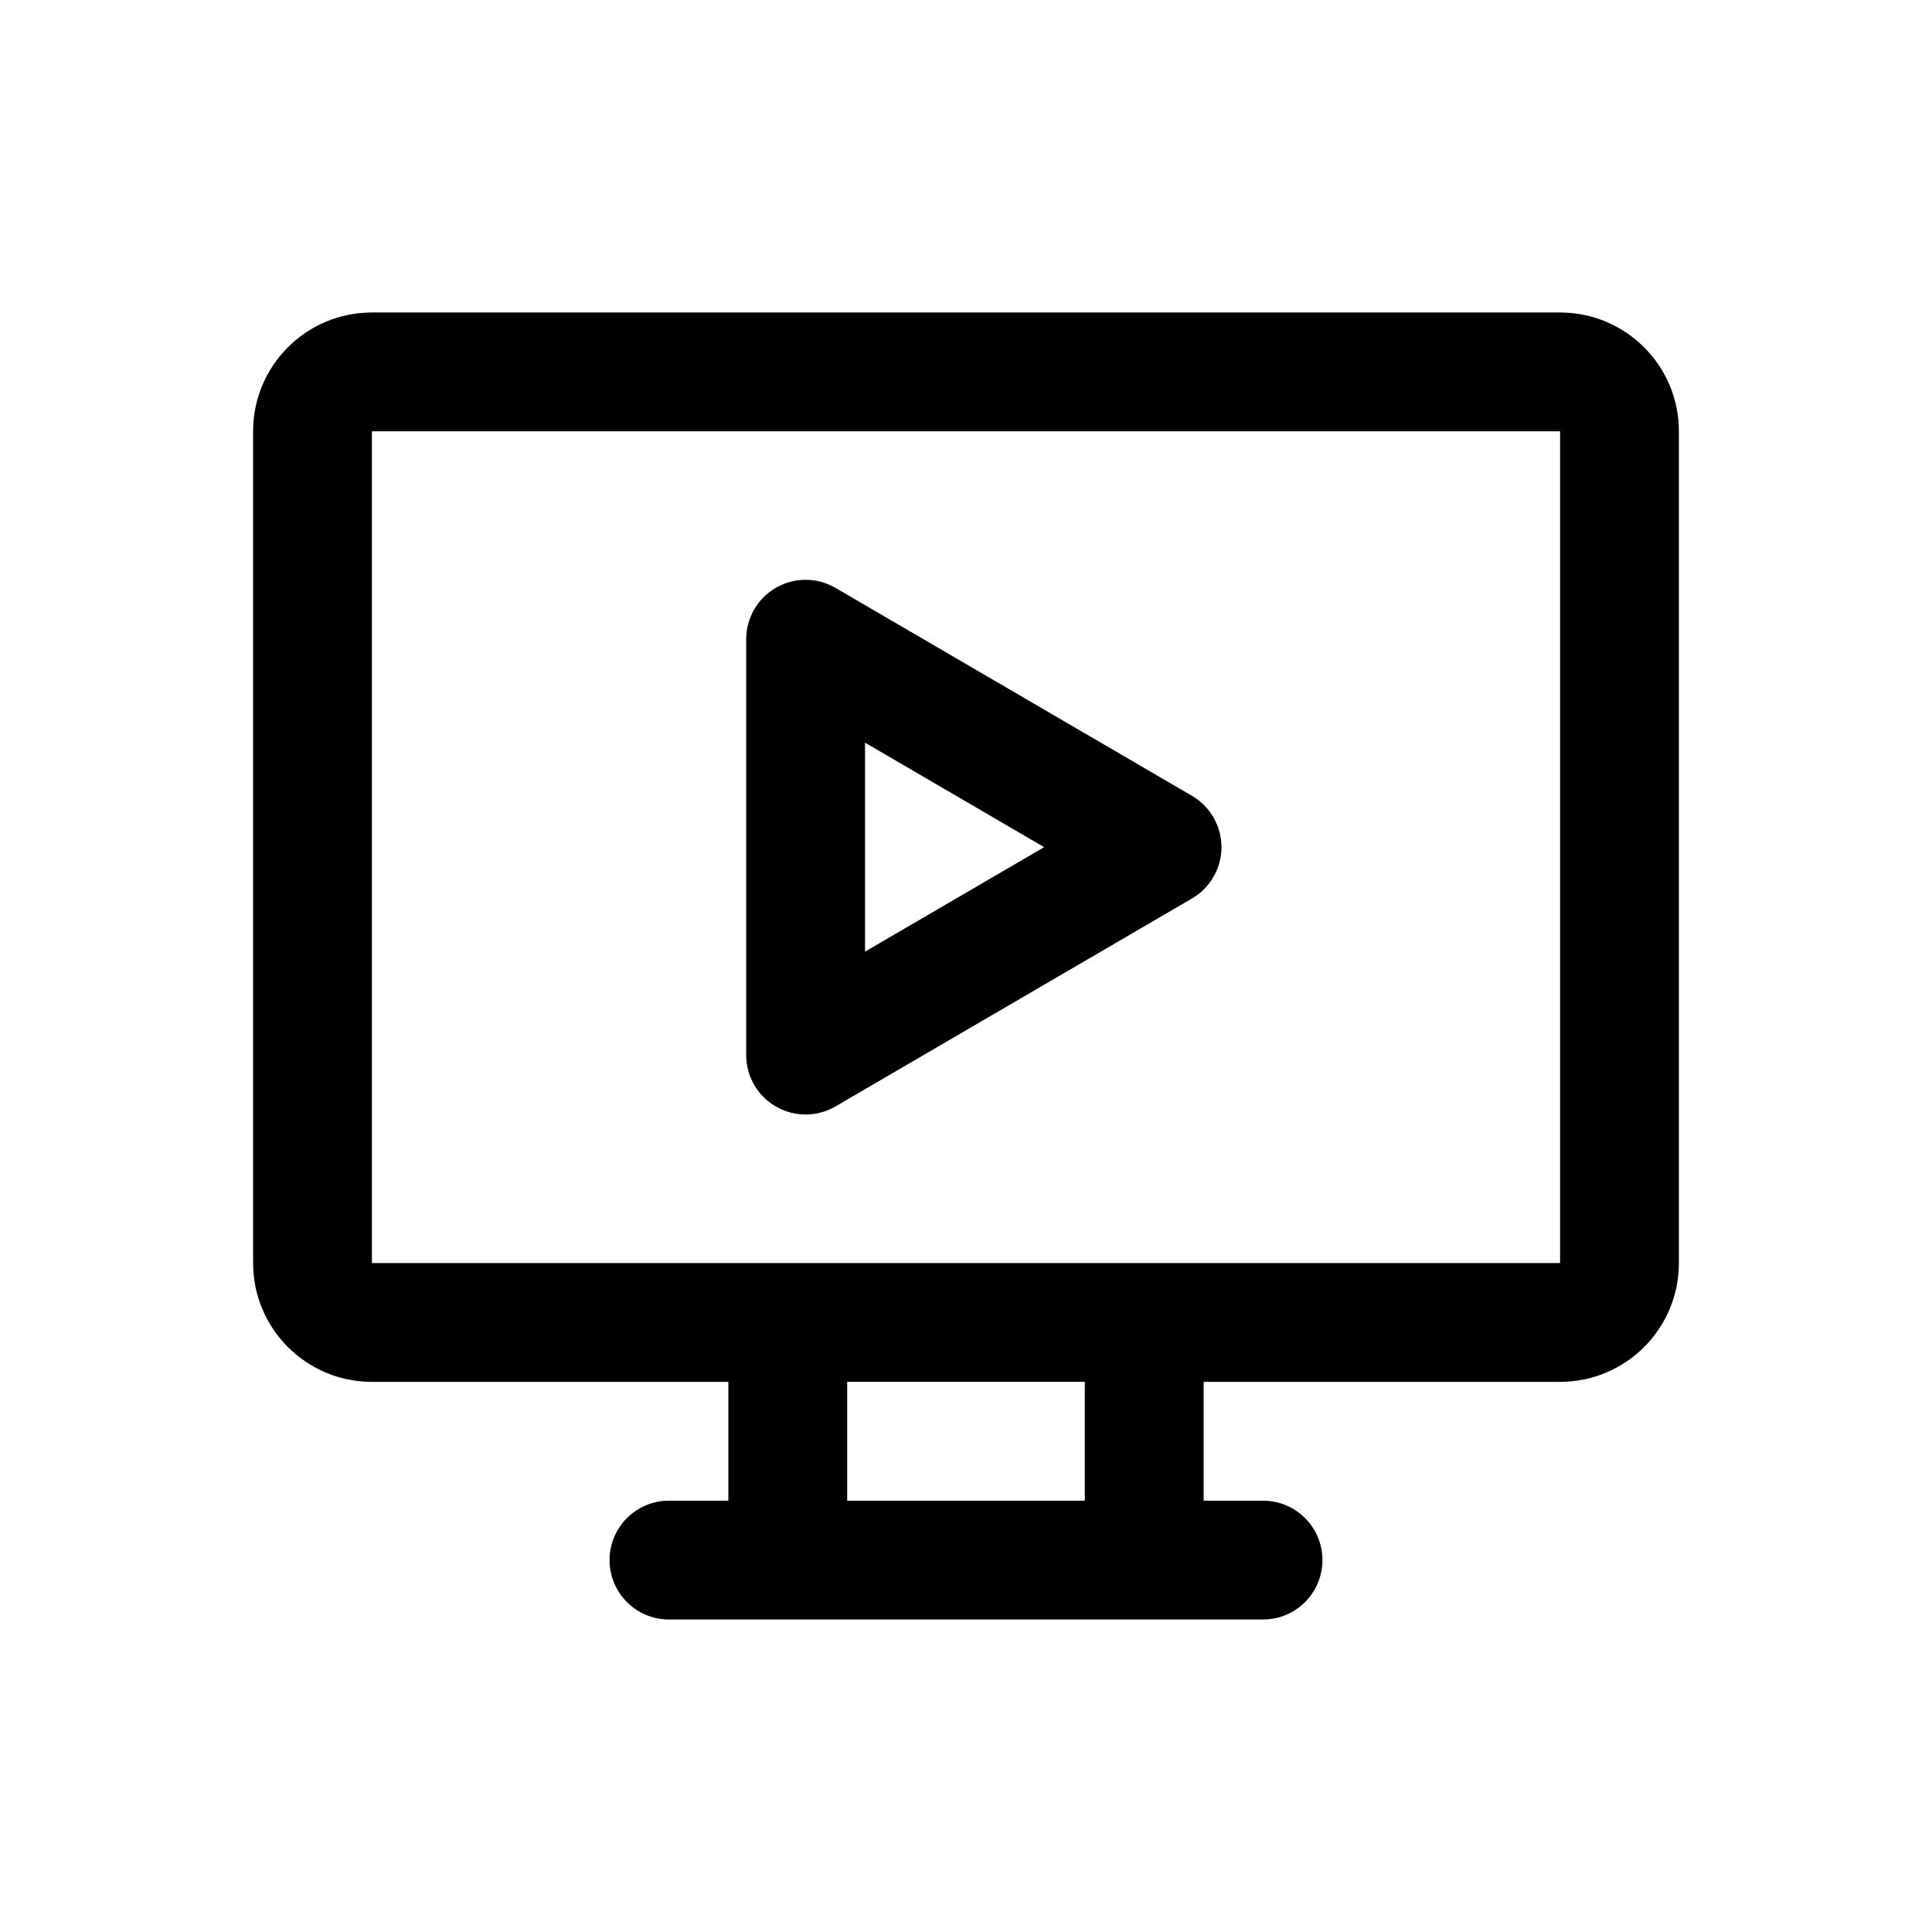
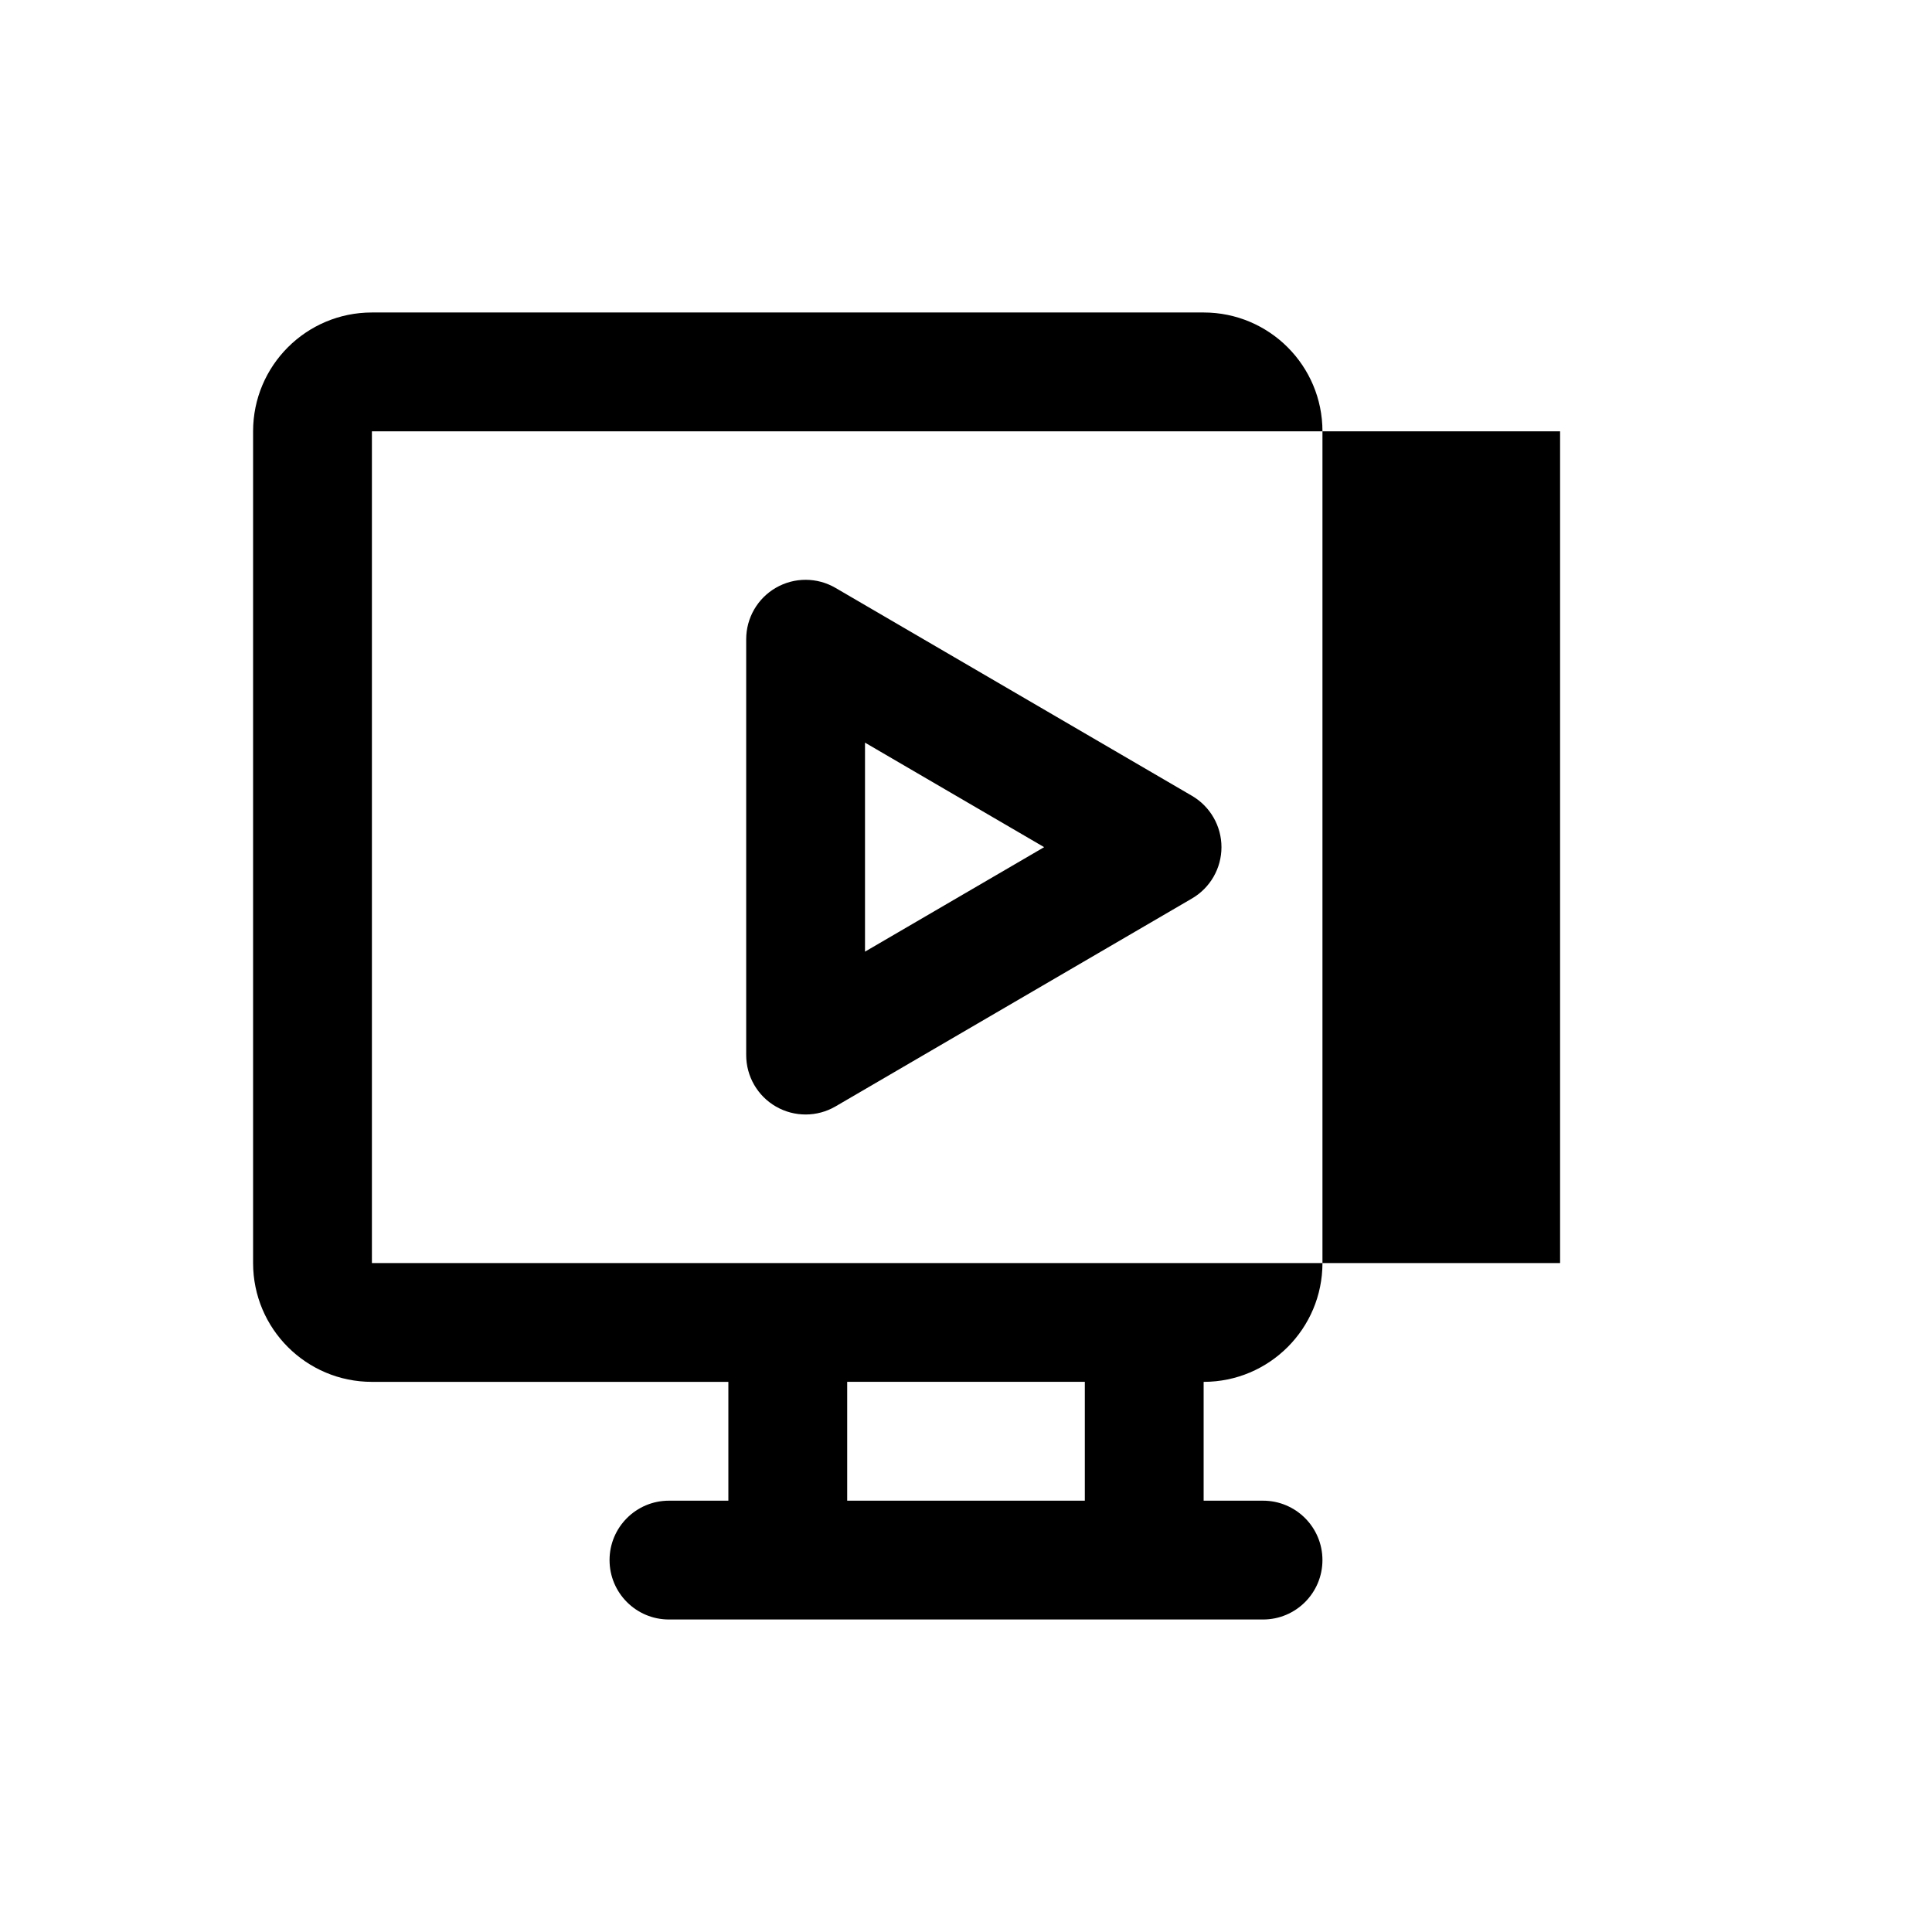
<svg xmlns="http://www.w3.org/2000/svg" fill="#000000" width="800px" height="800px" version="1.1" viewBox="144 144 512 512">
-   <path d="m557.44 258.3h-314.88v220.42h314.88zm-314.88-31.488c-17.391 0-31.488 14.098-31.488 31.488v220.42c0 17.391 14.098 31.488 31.488 31.488h94.465v31.488h-15.746c-8.695 0-15.742 7.051-15.742 15.742 0 8.695 7.047 15.746 15.742 15.746h157.44c8.695 0 15.742-7.051 15.742-15.746 0-8.691-7.047-15.742-15.742-15.742h-15.742v-31.488h94.461c17.391 0 31.488-14.098 31.488-31.488v-220.42c0-17.391-14.098-31.488-31.488-31.488zm188.93 283.39v31.488h-62.977v-31.488zm-66.066-210.4c-4.867-2.844-10.887-2.863-15.773-0.055-4.891 2.809-7.902 8.016-7.902 13.652v110.21c0 5.637 3.012 10.848 7.902 13.652 4.887 2.809 10.906 2.789 15.773-0.051l94.465-55.105c4.836-2.82 7.812-8 7.812-13.598 0-5.602-2.977-10.777-7.812-13.602zm55.285 68.703-47.473 27.691v-55.387z" fill-rule="evenodd" />
+   <path d="m557.44 258.3h-314.88v220.42h314.88zm-314.88-31.488c-17.391 0-31.488 14.098-31.488 31.488v220.42c0 17.391 14.098 31.488 31.488 31.488h94.465v31.488h-15.746c-8.695 0-15.742 7.051-15.742 15.742 0 8.695 7.047 15.746 15.742 15.746h157.44c8.695 0 15.742-7.051 15.742-15.746 0-8.691-7.047-15.742-15.742-15.742h-15.742v-31.488c17.391 0 31.488-14.098 31.488-31.488v-220.42c0-17.391-14.098-31.488-31.488-31.488zm188.93 283.39v31.488h-62.977v-31.488zm-66.066-210.4c-4.867-2.844-10.887-2.863-15.773-0.055-4.891 2.809-7.902 8.016-7.902 13.652v110.21c0 5.637 3.012 10.848 7.902 13.652 4.887 2.809 10.906 2.789 15.773-0.051l94.465-55.105c4.836-2.82 7.812-8 7.812-13.598 0-5.602-2.977-10.777-7.812-13.602zm55.285 68.703-47.473 27.691v-55.387z" fill-rule="evenodd" />
</svg>